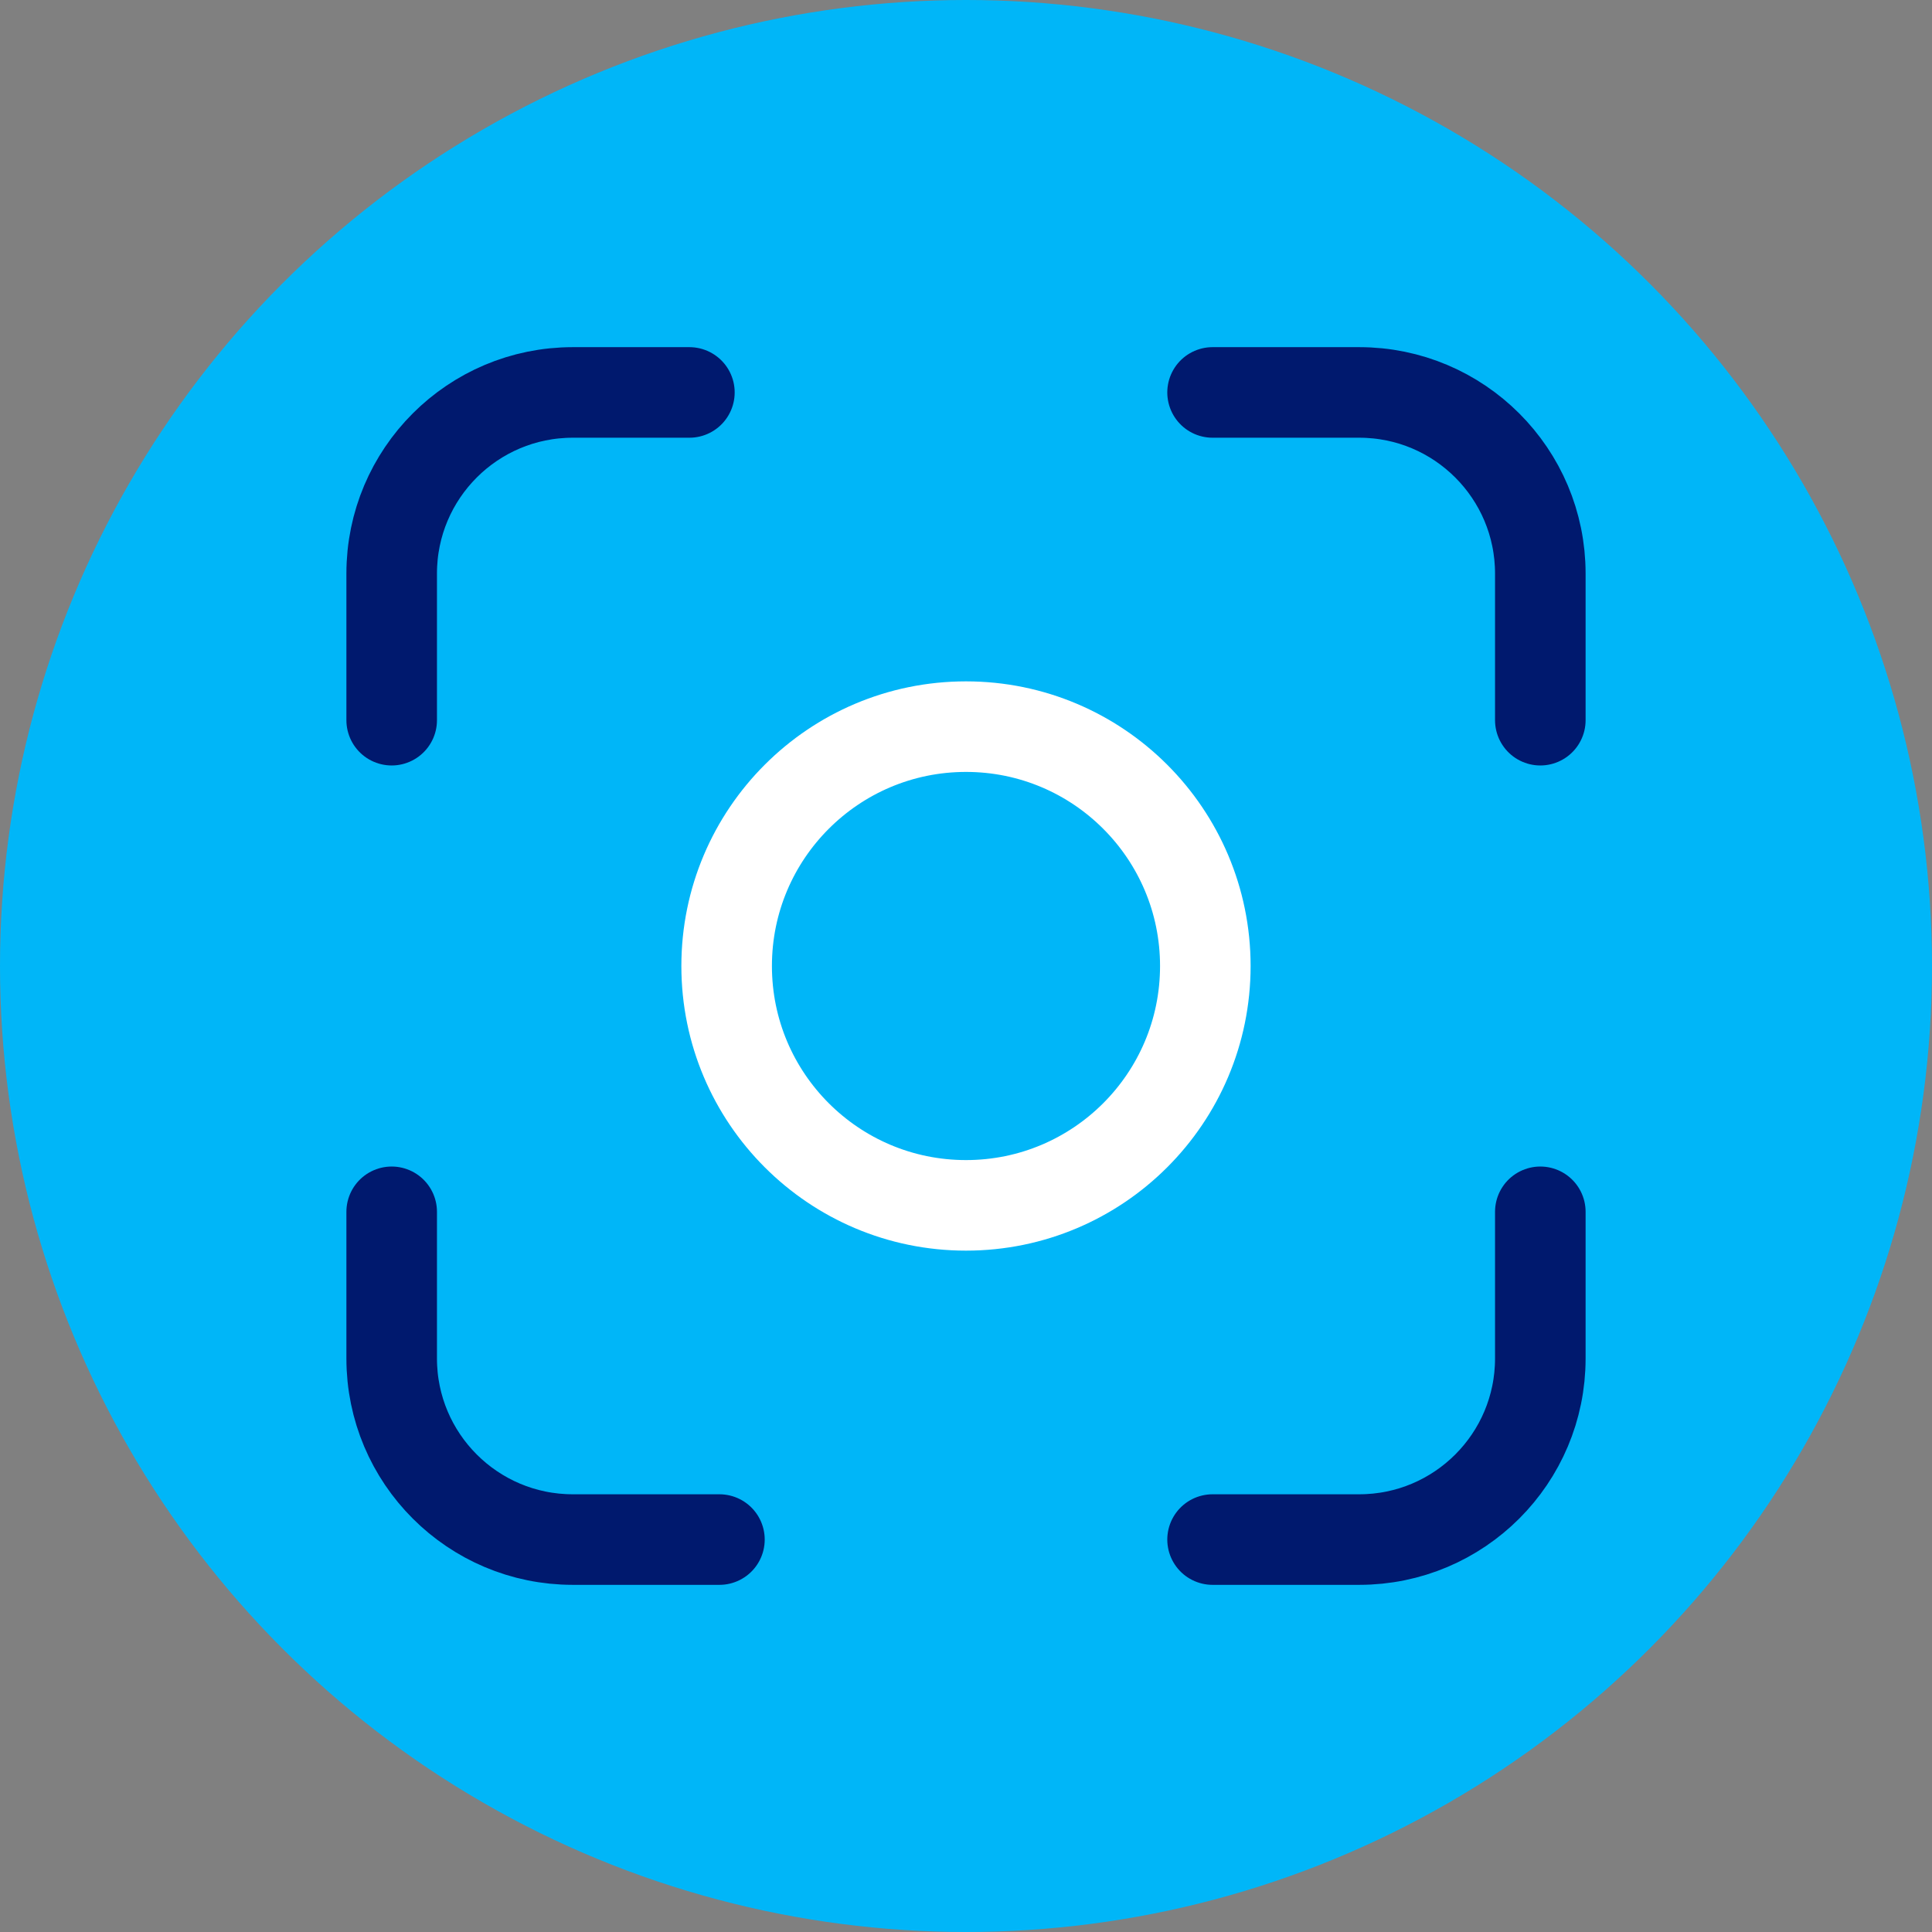
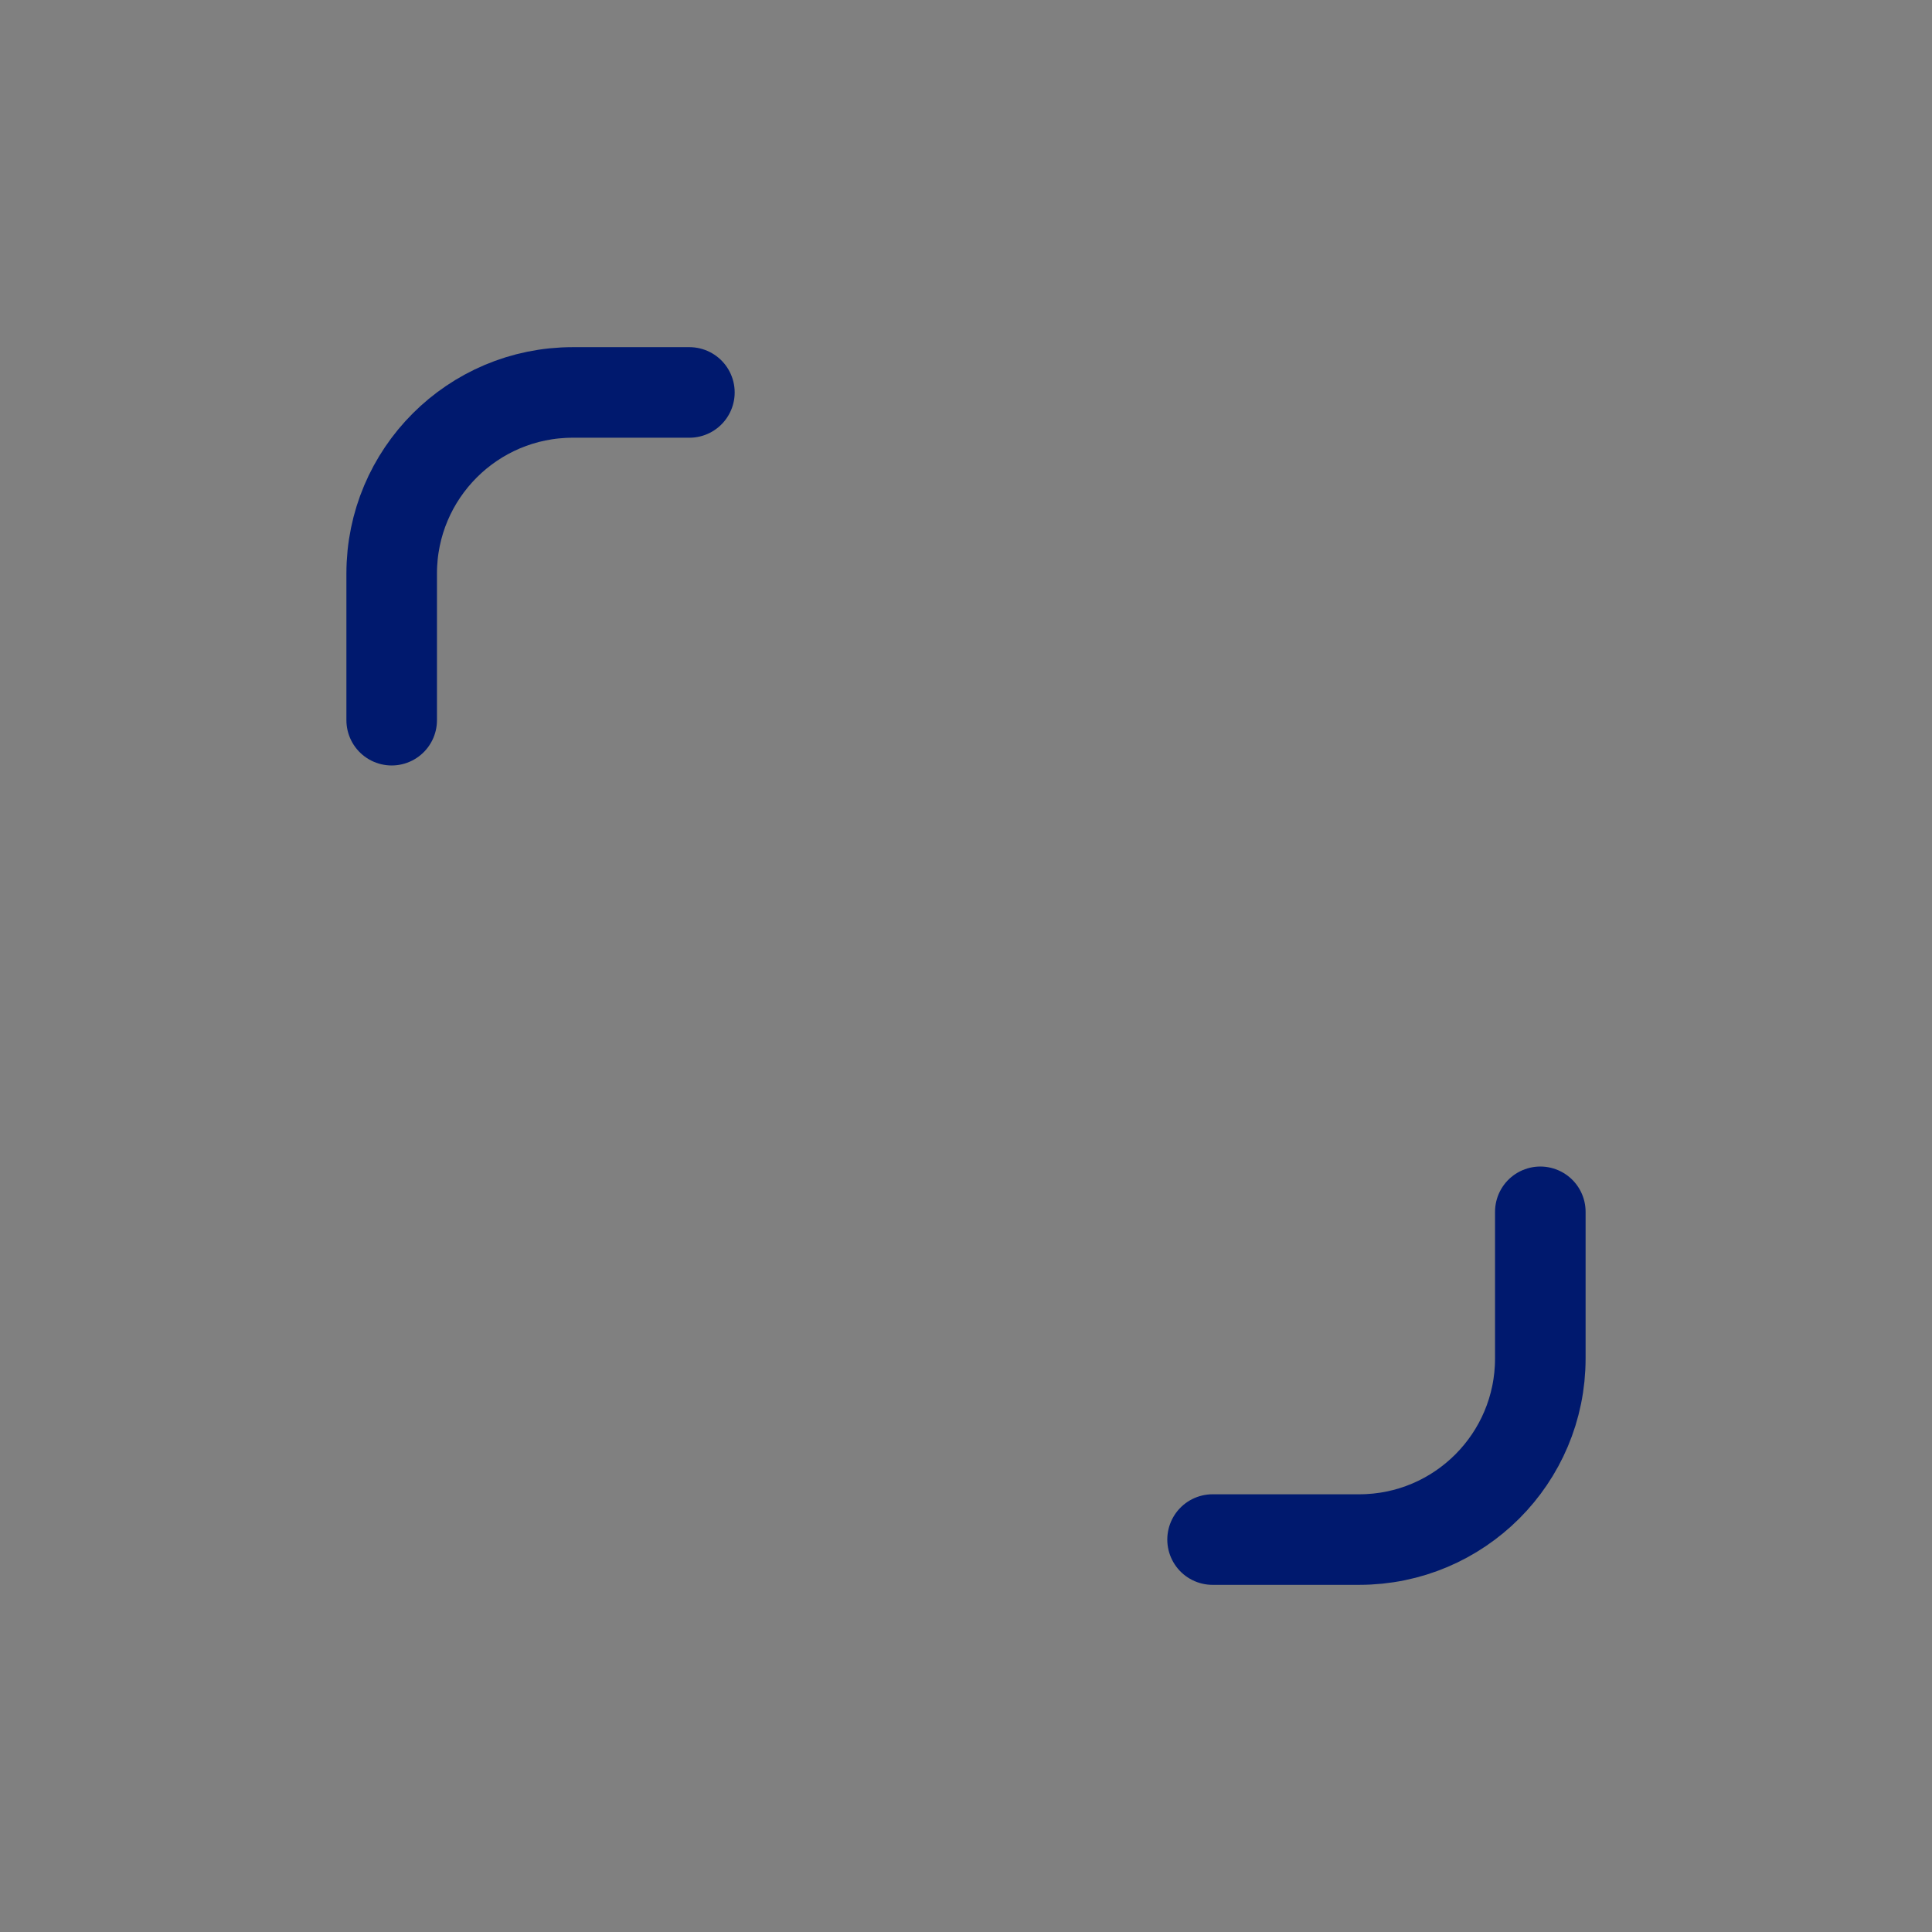
<svg xmlns="http://www.w3.org/2000/svg" width="64" height="64" viewBox="0 0 64 64" fill="none">
  <rect x="0" y="0" width="64" height="64" fill="#808080" stroke="none" />
  <g clip-path="url(#clip0_1154_2917)">
-     <circle cx="32" cy="32" r="32" fill="#00B6F8" />
-     <path d="M40.168 13H45.025C48.339 13 51.025 15.686 51.025 19V23.857" stroke="#00196E" stroke-width="3" stroke-linecap="round" />
-     <path d="M39.928 32V32C39.928 27.622 36.378 24.071 32 24.071C27.621 24.071 24.071 27.622 24.071 32C24.071 36.379 27.621 39.929 32 39.929C36.378 39.929 39.928 36.379 39.928 32Z" stroke="white" stroke-width="3" />
    <path d="M22.837 13H18.975C15.661 13 12.975 15.686 12.975 19V23.857" stroke="#00196E" stroke-width="3" stroke-linecap="round" />
    <path d="M40.168 51H45.025C48.339 51 51.025 48.314 51.025 45V40.143" stroke="#00196E" stroke-width="3" stroke-linecap="round" />
-     <path d="M23.832 51H18.975C15.662 51 12.975 48.314 12.975 45V40.143" stroke="#00196E" stroke-width="3" stroke-linecap="round" />
  </g>
  <defs>
    <clipPath id="clip0_1154_2917">
      <path d="M0 0H64V64H0V0Z" fill="white" />
    </clipPath>
  </defs>
</svg>